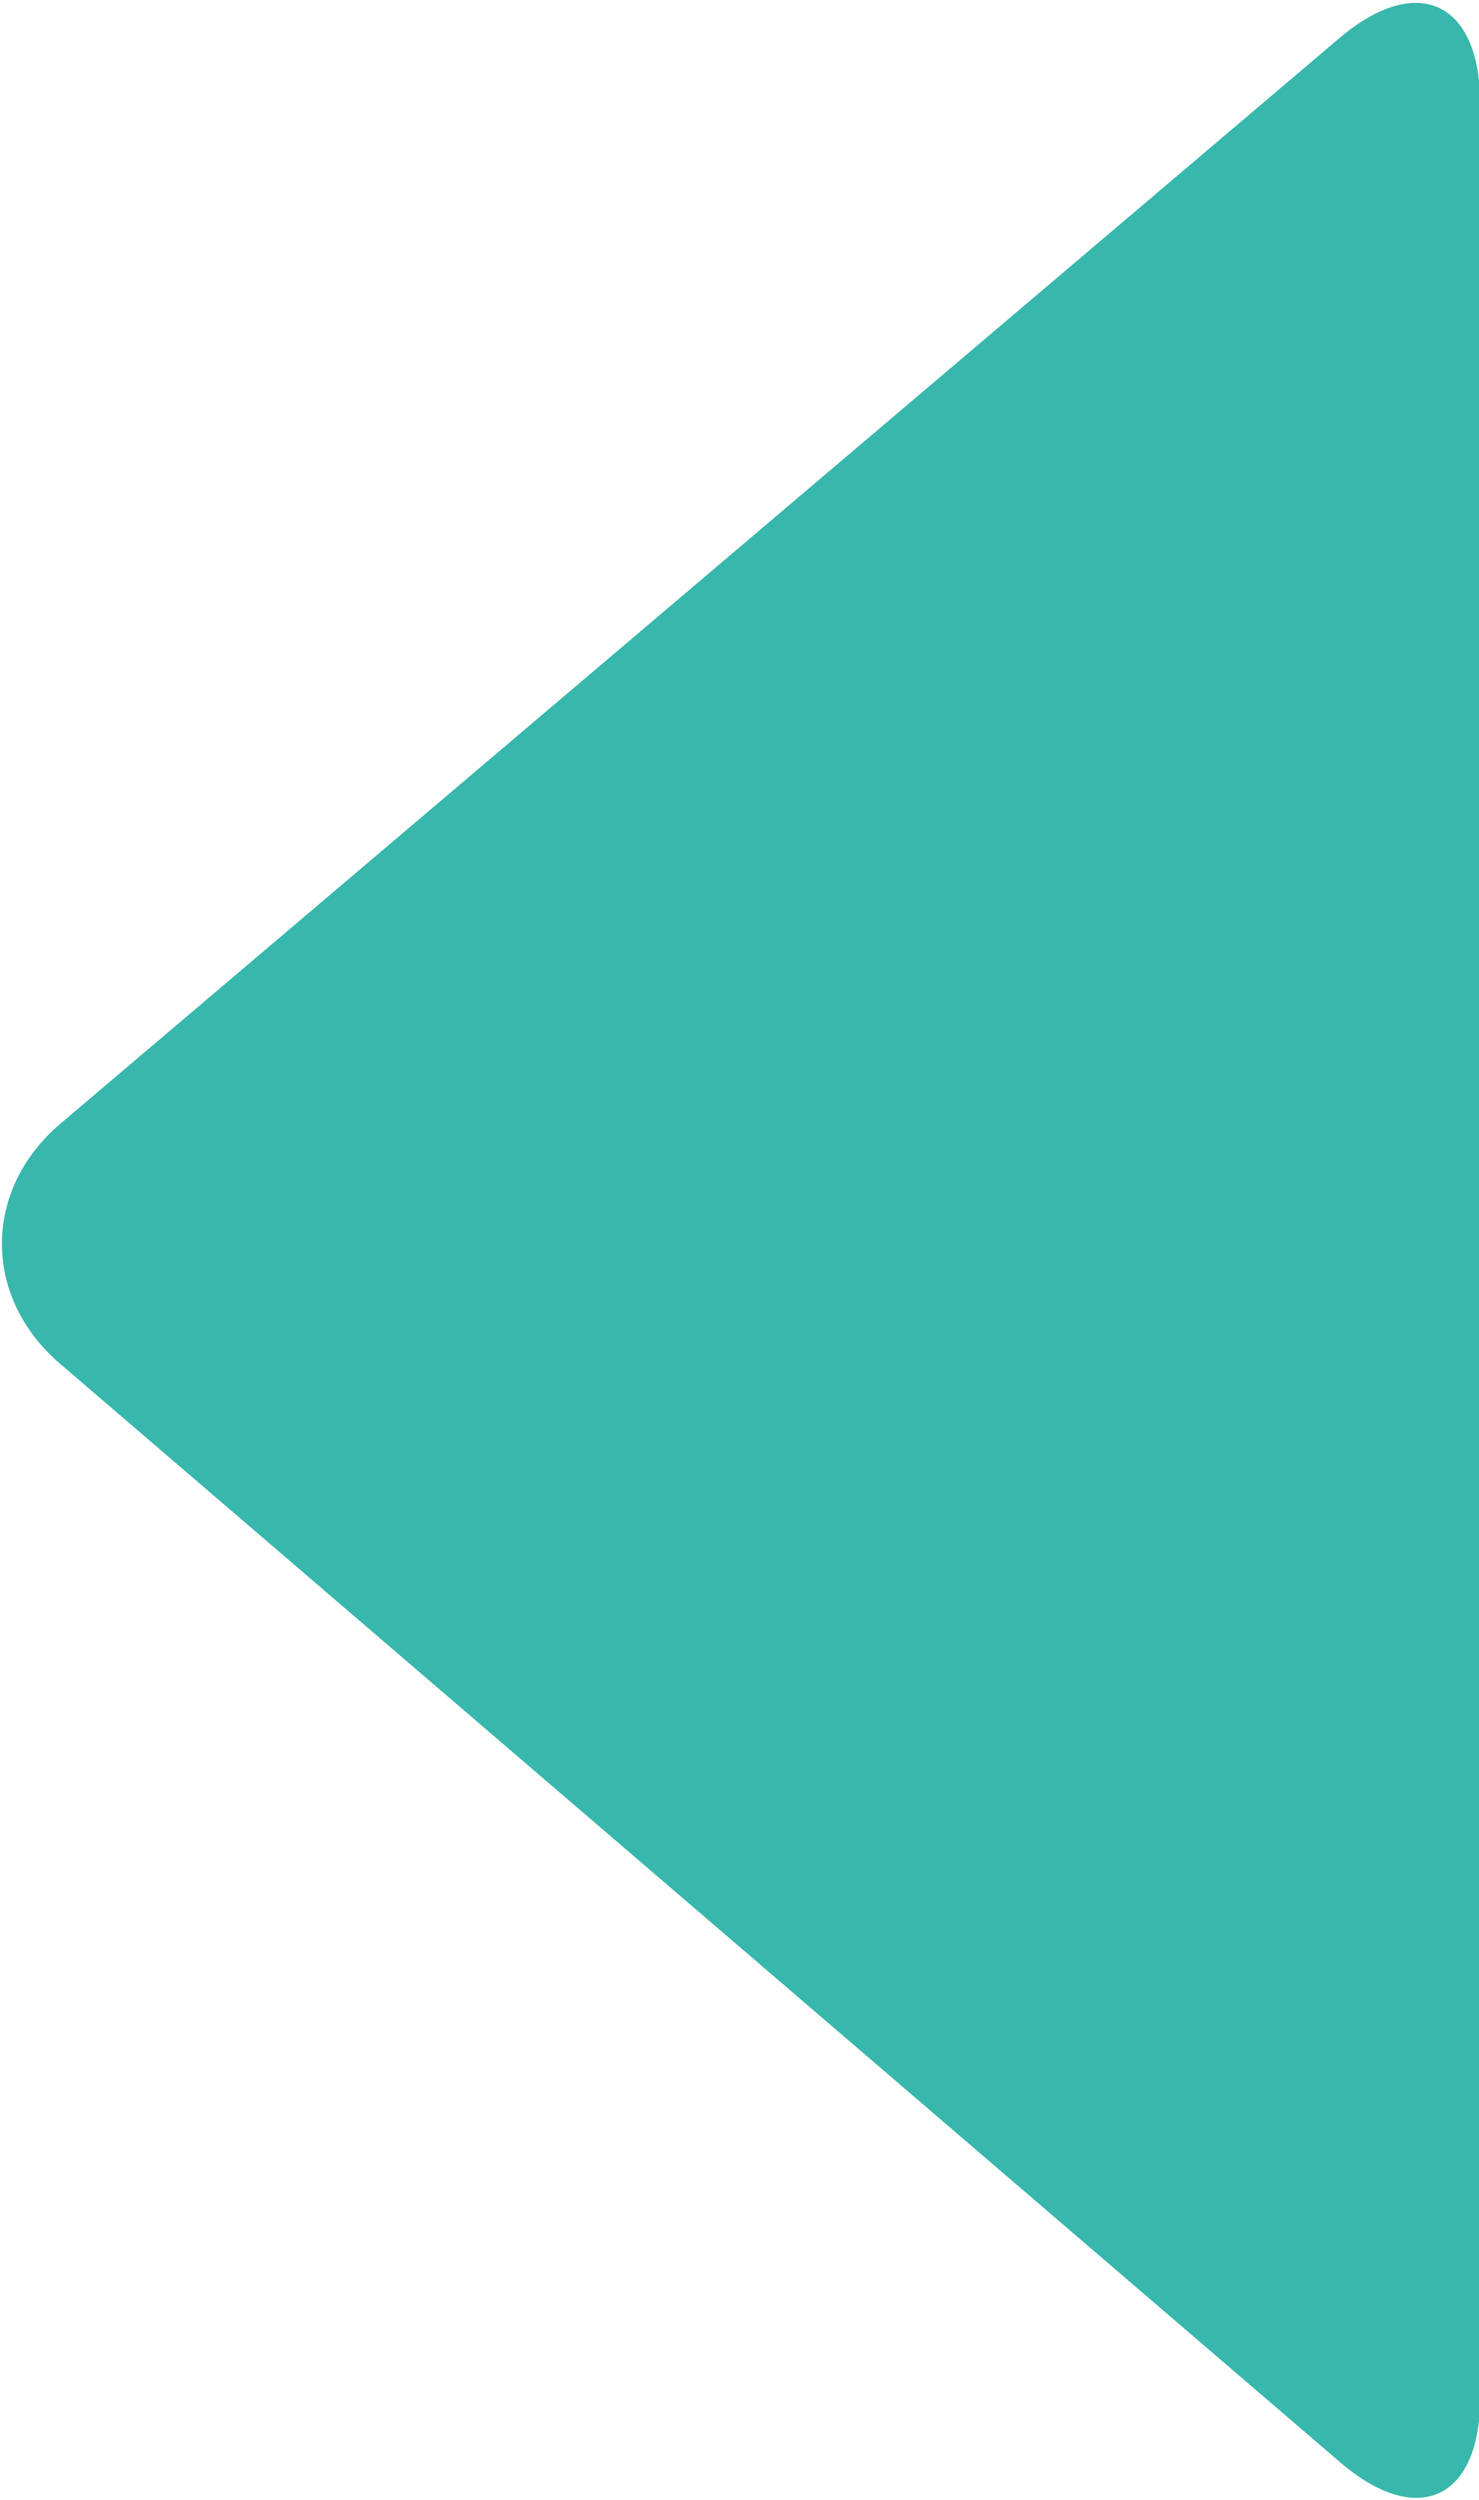
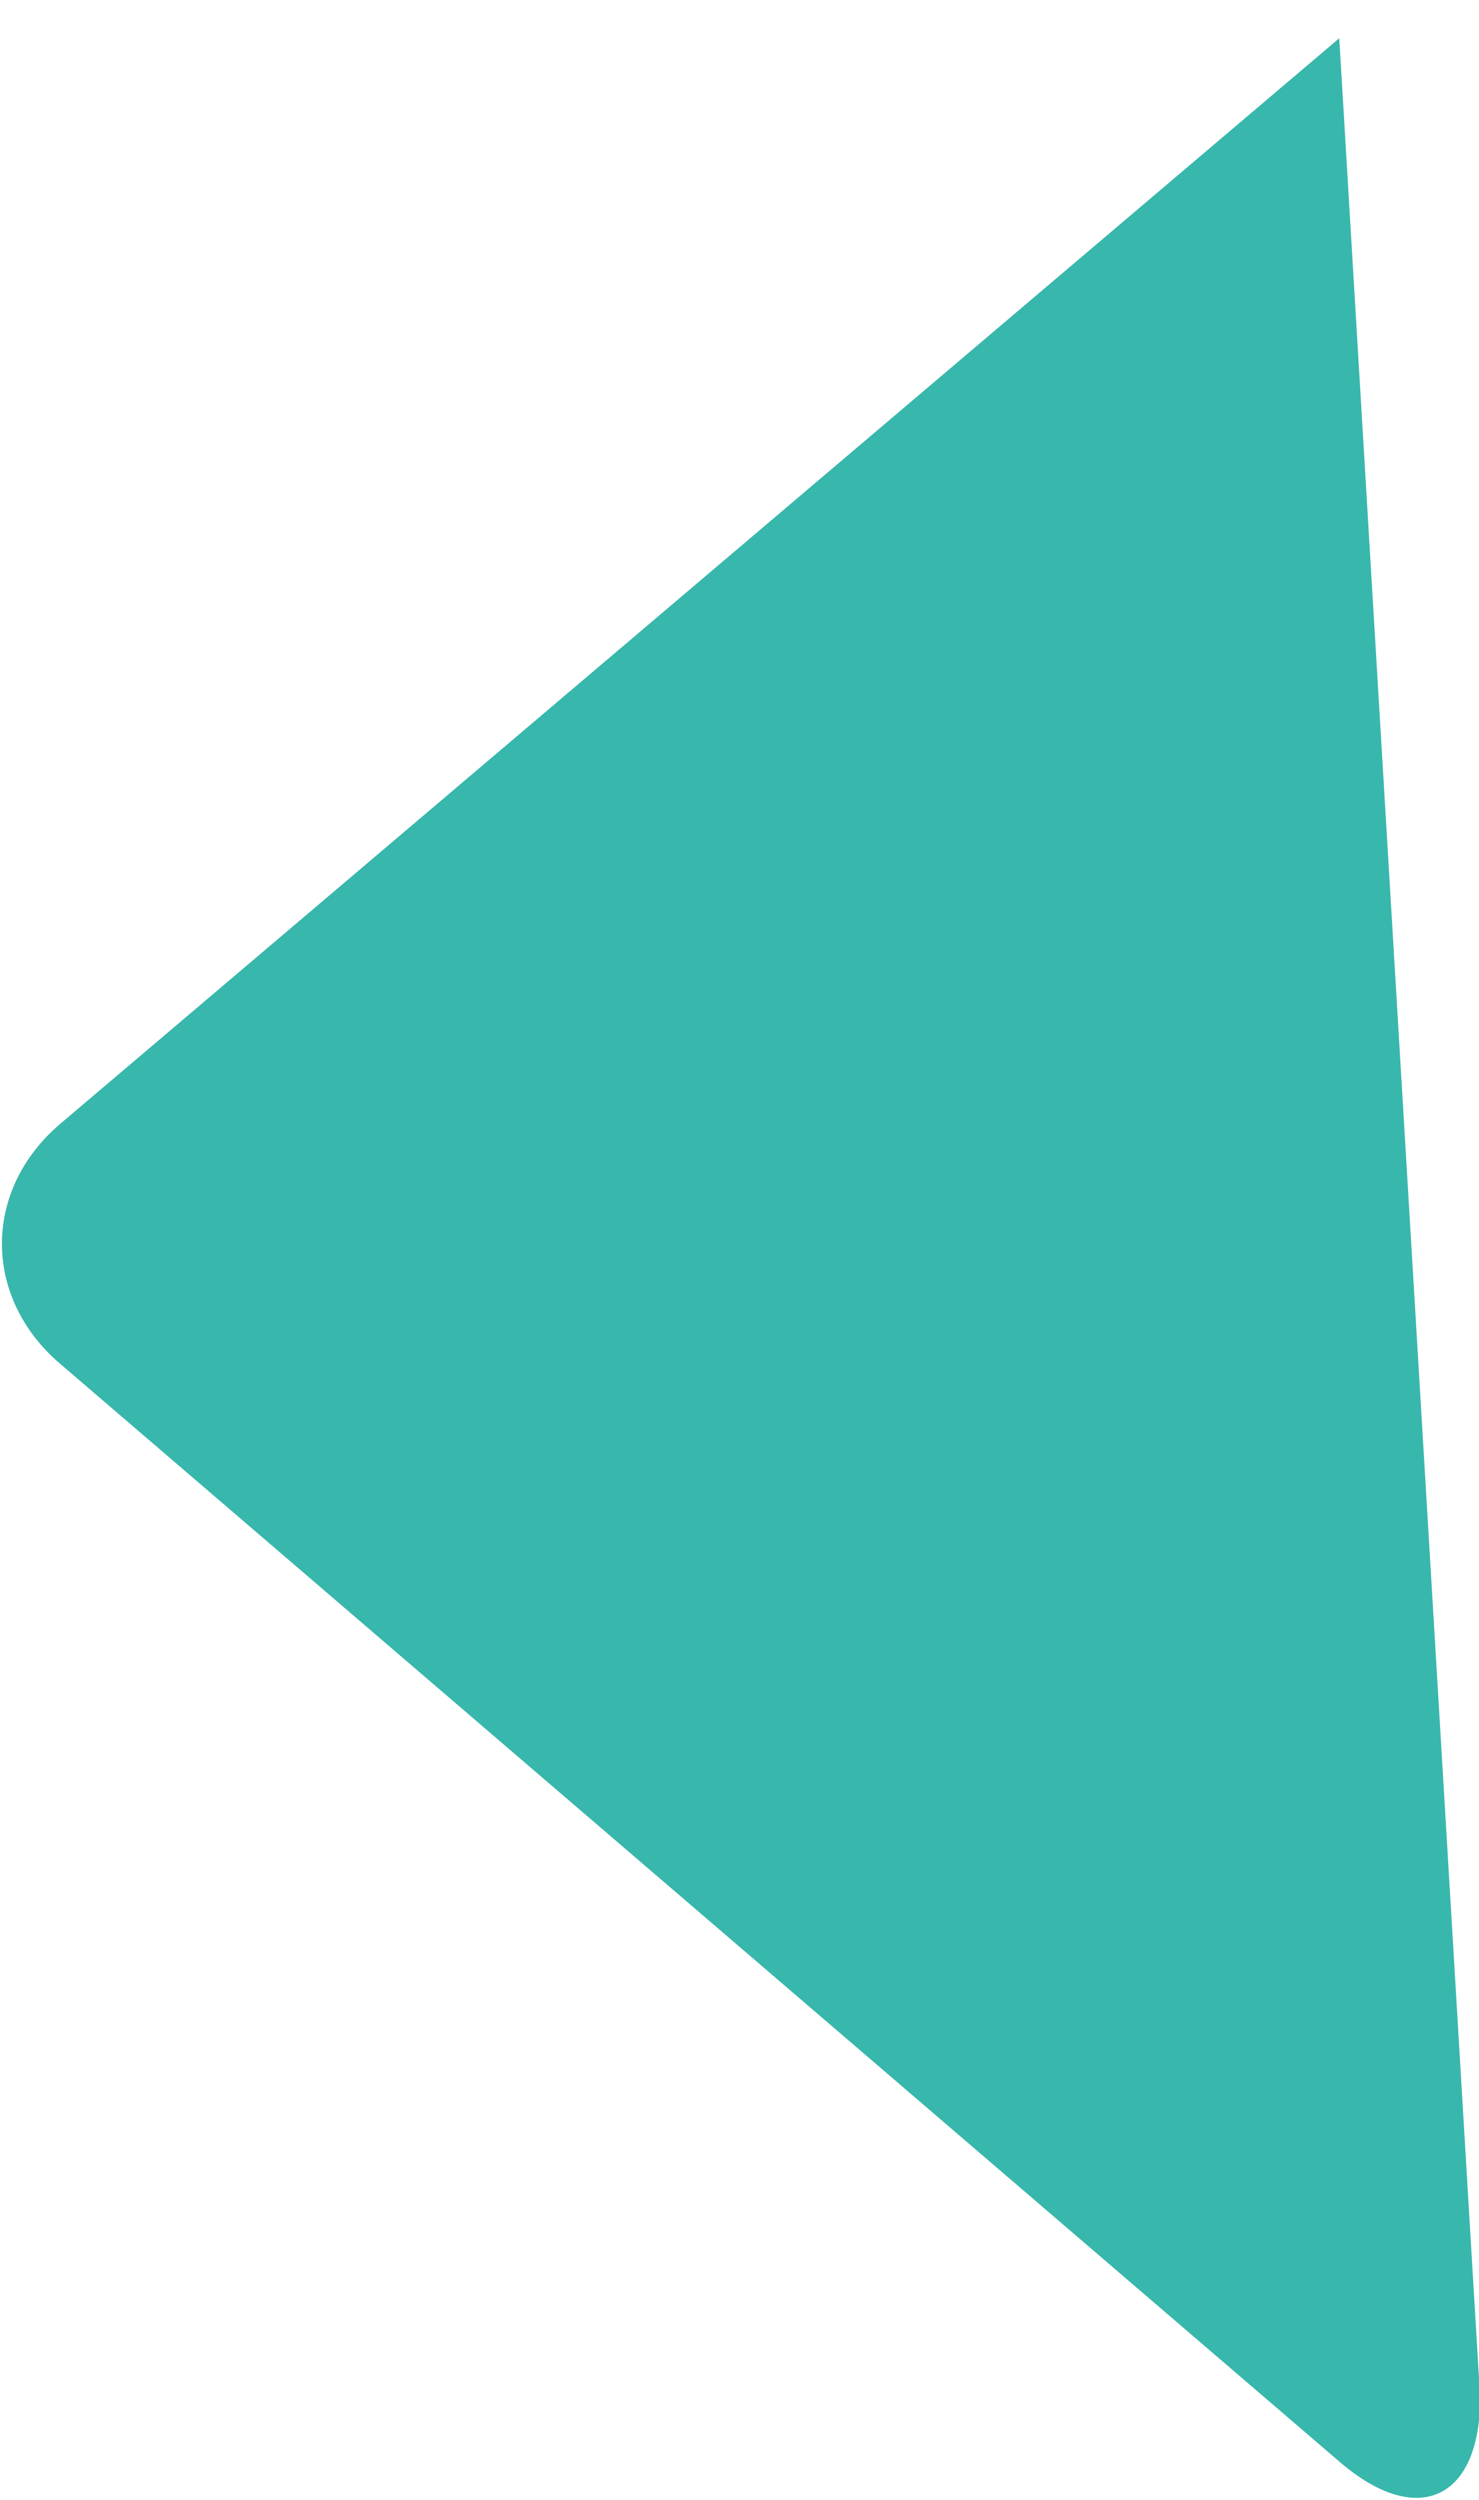
<svg xmlns="http://www.w3.org/2000/svg" width="100%" height="100%" viewBox="0 0 271 458" version="1.1" xml:space="preserve" style="fill-rule:evenodd;clip-rule:evenodd;stroke-linejoin:round;stroke-miterlimit:2;">
  <g transform="matrix(1,0,0,1,-4479.17,-6419.29)">
    <g transform="matrix(4.167,0,0,4.167,0,0)">
      <g transform="matrix(1,0,0,1,1140,1545.04)">
-         <path d="M0,100.875C0,105.362 -2.762,106.631 -6.166,103.709L-62.454,55.412C-65.86,52.49 -65.848,47.768 -62.425,44.864L-6.195,-2.853C-2.774,-5.756 0,-4.473 0,0.015L0,100.875Z" style="fill:rgb(56,183,172);fill-rule:nonzero;" />
+         <path d="M0,100.875C0,105.362 -2.762,106.631 -6.166,103.709L-62.454,55.412C-65.86,52.49 -65.848,47.768 -62.425,44.864L-6.195,-2.853L0,100.875Z" style="fill:rgb(56,183,172);fill-rule:nonzero;" />
      </g>
    </g>
  </g>
</svg>